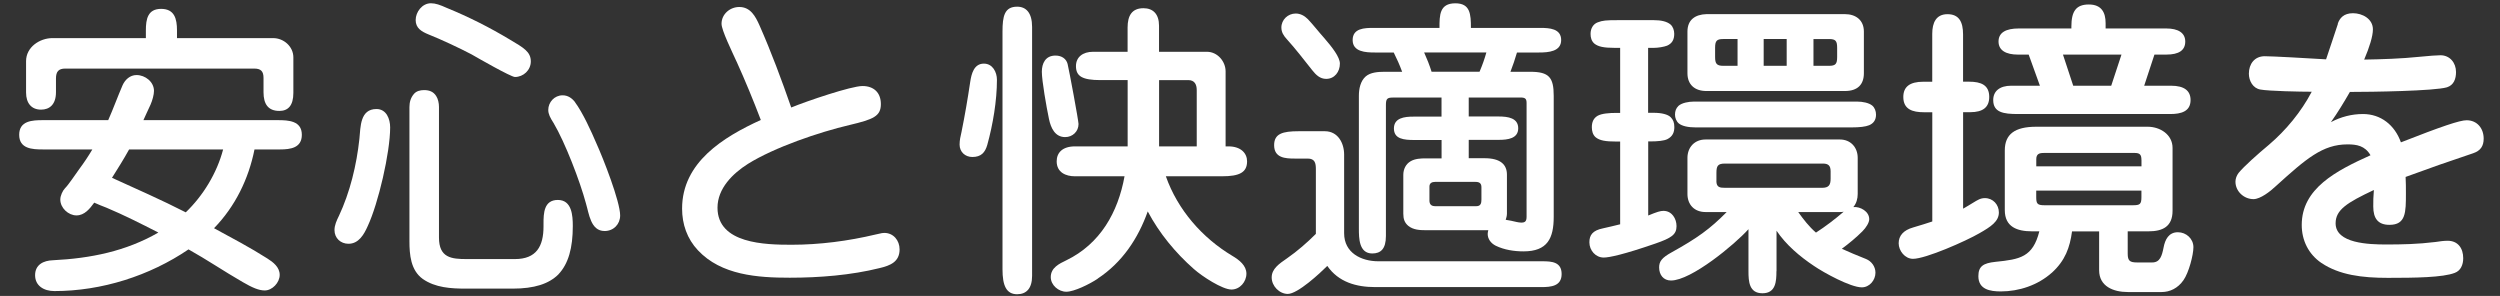
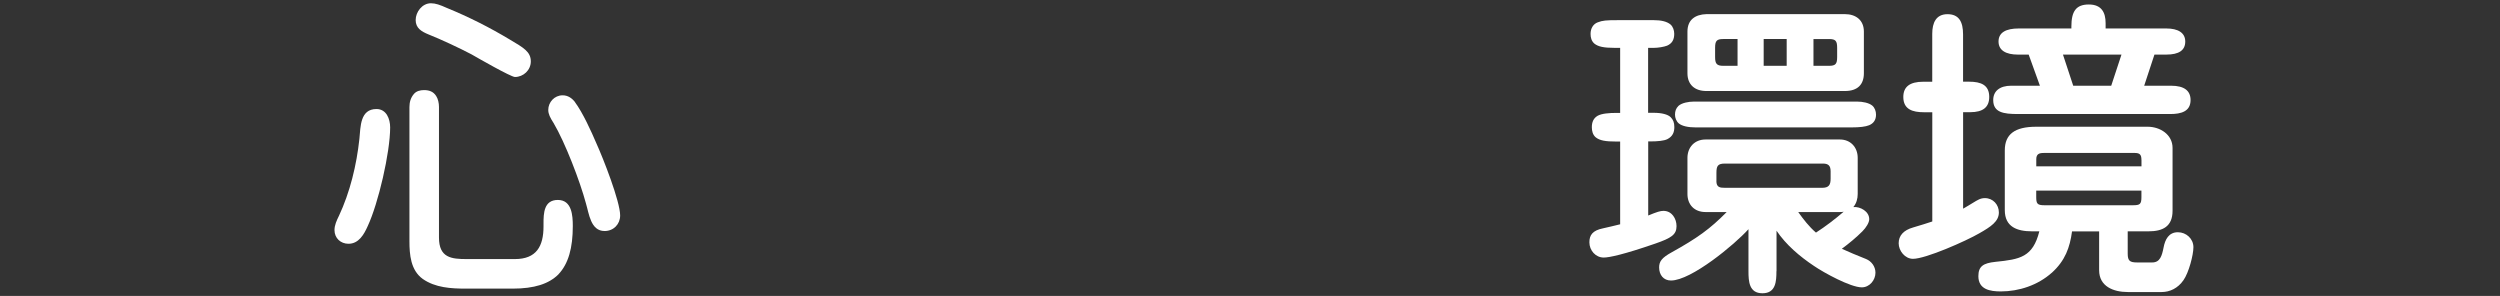
<svg xmlns="http://www.w3.org/2000/svg" id="mv-copy2" data-name="mv-copy2" viewBox="0 0 490 58" height="58" width="490">
  <rect x="0" y="0" width="490" height="58" fill="#333333" stroke="none" />
  <defs>
    <style>
      .c {
        fill: #fff;
      }
    </style>
  </defs>
-   <path class="c" d="M49.88,29.3c-1.16,5.79-3.78,11.16-7.93,15.43,3.48,1.89,7.07,3.78,10.43,5.92,1.16.73,2.44,1.71,2.44,3.23s-1.46,3.05-2.93,3.05c-1.16,0-2.44-.55-4.33-1.65-3.6-2.07-7.01-4.39-10.61-6.4-7.62,5.18-17.02,8.17-26.29,8.17-2.07,0-3.78-1.04-3.78-3.11s1.65-2.87,3.48-2.93c7.44-.37,14.33-1.77,20.68-5.43-3.35-1.71-6.71-3.42-10.19-4.88-.79-.31-1.59-.61-2.38-.98-.85,1.16-1.89,2.5-3.48,2.5s-3.17-1.46-3.17-3.11c0-.79.49-1.77.91-2.2.73-.73,2.01-2.68,2.81-3.78.91-1.22,1.77-2.5,2.56-3.84h-9.7c-2.07,0-4.64-.12-4.64-2.87s2.56-2.87,4.64-2.87h12.81c.98-2.2,1.83-4.57,2.81-6.83.49-1.1,1.46-2.01,2.74-2.01,1.71,0,3.42,1.34,3.42,3.11,0,.73-.3,1.83-.67,2.68-.49,1.1-1.04,2.2-1.4,3.05h26.35c2.07,0,4.7.12,4.7,2.87,0,2.56-2.2,2.87-4.27,2.87h-5ZM53.54,7.47c2.07,0,3.96,1.65,3.96,3.78v6.95c0,2.5-1.04,3.54-2.74,3.54-2.2,0-3.11-1.34-3.11-3.66v-2.81c0-1.34-.55-1.83-1.83-1.83H12.8c-1.34,0-1.83.61-1.83,1.95v2.68c0,2.44-1.28,3.42-2.93,3.42-1.83,0-2.93-1.22-2.93-3.35v-6.16c0-2.75,2.68-4.51,5.18-4.51h18.3v-1.52c0-2.2.37-4.21,2.99-4.21s3.11,1.95,3.11,4.21v1.52h18.85ZM25.3,29.3c-1.04,1.89-2.2,3.72-3.35,5.55,4.82,2.2,9.7,4.33,14.46,6.77,3.42-3.29,6.1-7.69,7.32-12.32h-18.42Z" />
  <path class="c" d="M66.41,42.36c2.2-4.7,3.48-10,4.03-15.13.24-2.38.12-5.86,3.35-5.86,1.95,0,2.68,1.95,2.68,3.6,0,4.94-2.32,14.88-4.39,19.33-.73,1.65-1.77,3.48-3.78,3.48-1.53,0-2.74-1.1-2.74-2.68,0-.98.43-1.89.85-2.75ZM109.47,53.76c-1.89,1.89-4.76,2.81-8.97,2.81h-9.21c-2.87,0-5.98-.18-8.42-1.89-2.38-1.71-2.62-4.76-2.62-7.44v-26.23c0-.98.24-1.83.85-2.56.49-.61,1.28-.79,2.01-.79,1.04,0,1.83.3,2.38,1.16.37.55.55,1.4.55,2.13v25.62c0,3.96,2.44,4.21,5.43,4.21h9.45c4.21,0,5.61-2.5,5.61-6.4v-.55c0-2.01.06-4.64,2.81-4.64s2.93,3.05,2.93,5.12c0,4.27-.85,7.38-2.81,9.45ZM87.57,1.55c4.33,1.77,8.42,3.84,12.38,6.22,2.68,1.59,4.09,2.38,4.09,4.27,0,1.71-1.46,3.05-3.11,3.05-.79,0-7.38-3.78-8.54-4.45-2.32-1.22-5.98-2.93-8.42-3.9-1.34-.55-2.5-1.22-2.5-2.81s1.28-3.29,2.99-3.29c.91,0,1.77.31,3.11.91ZM112.7,20.03c1.53,2.07,3.17,5.67,4.21,8.11,1.28,2.81,4.64,11.34,4.64,14.09,0,1.71-1.28,3.05-3.05,3.05-2.74,0-3.05-3.42-3.66-5.43-1.16-4.33-4.09-11.95-6.34-15.74-.67-1.04-1.04-1.77-1.04-2.56,0-1.53,1.22-2.87,2.81-2.87,1.04,0,1.83.55,2.44,1.34Z" />
-   <path class="c" d="M144.35,12.04c-.85-1.89-2.93-6.1-2.93-7.38,0-1.89,1.65-3.29,3.48-3.29,2.2,0,3.17,1.83,3.96,3.6,2.32,5.25,4.33,10.67,6.22,16.1,3.11-1.28,11.77-4.21,13.97-4.21s3.6,1.28,3.6,3.54c0,2.38-1.46,2.99-6.1,4.09-5.98,1.4-14.76,4.39-19.94,7.62-2.99,1.89-5.98,4.82-5.98,8.6,0,7.08,9.39,7.26,14.52,7.26,5.49,0,11.1-.73,16.47-2.01,1.28-.31,1.46-.31,1.71-.31,1.77,0,2.99,1.46,2.99,3.23,0,2.44-1.83,3.17-3.9,3.66-5.61,1.4-11.83,1.89-17.63,1.89-6.28,0-13.42-.49-17.99-5.37-2.13-2.26-3.11-5.12-3.11-8.17,0-9.09,8.11-14.03,15.43-17.38-1.46-3.84-3.05-7.69-4.76-11.47Z" />
-   <path class="c" d="M188.08,28.33c0-.85.18-1.65.37-2.44.67-3.29,1.22-6.53,1.71-9.82.24-1.59.73-3.6,2.68-3.6,1.71,0,2.56,1.65,2.56,3.17,0,4.09-.79,8.78-1.89,12.75-.43,1.52-1.22,2.38-2.93,2.38-1.4,0-2.5-.98-2.5-2.44ZM202.29,54.07c0,2.44-1.1,3.6-2.93,3.6-2.13,0-2.87-1.71-2.87-4.88V6.19c0-2.99.37-4.88,2.87-4.88,1.77,0,2.93,1.22,2.93,3.96v48.79ZM206.87,10.89c1.28,0,2.13.67,2.38,1.65.31,1.28,2.14,11.1,2.14,11.77,0,1.46-1.16,2.56-2.62,2.56-2.01,0-2.81-1.83-3.17-3.54-.49-2.32-1.4-7.5-1.4-9.27,0-1.59.67-3.17,2.68-3.17ZM215.16,54.62c-1.65,1.1-4.64,2.56-6.16,2.56s-3.05-1.28-3.05-2.87c0-1.83,1.65-2.62,3.05-3.29,6.65-3.23,10.13-9.39,11.41-16.47h-9.76c-1.71,0-3.54-.73-3.54-2.93,0-1.71,1.16-2.93,3.6-2.93h10.31v-12.99h-5.31c-3.54,0-4.82-.73-4.82-2.74,0-1.77,1.34-2.81,3.35-2.81h6.77v-4.76c0-2.32.85-3.78,3.11-3.78,1.89,0,3.05,1.16,3.05,3.42v5.12h9.39c2.07,0,3.66,1.89,3.66,3.84v14.7h.55c2.44,0,3.66,1.34,3.66,2.93,0,2.2-1.53,2.93-4.88,2.93h-11.04c2.32,6.59,7.14,12.08,13.05,15.61,1.34.79,2.74,1.89,2.74,3.48s-1.28,3.11-2.93,3.11c-1.77,0-5.73-2.56-7.38-4.03-3.6-3.17-6.77-7.01-9.03-11.28-1.89,5.31-5,10-9.82,13.17ZM234.56,28.69v-11.04c0-1.1-.43-1.95-1.65-1.95h-5.73v12.99h7.38Z" />
-   <path class="c" d="M252.42,57.61c-1.65,0-3.17-1.53-3.17-3.23s1.46-2.68,3.05-3.78c2.01-1.4,3.9-3.05,5.61-4.76v-12.69c0-1.16-.18-2.07-1.59-2.07h-2.56c-1.83,0-4.03-.12-4.03-2.62,0-2.26,1.65-2.74,4.82-2.74h5.12c2.56,0,3.78,2.32,3.78,4.57v15.43c0,3.84,3.35,5.49,6.71,5.49h32.14c1.83,0,3.78.12,3.78,2.5s-2.07,2.56-3.97,2.56h-32.57c-3.72,0-7.2-.98-9.39-4.15-1.4,1.4-5.79,5.49-7.75,5.49ZM259.93,15.46c-1.22,0-2.01-.79-2.74-1.71-1.65-2.07-3.23-4.15-5-6.1-.61-.67-1.04-1.34-1.04-2.26,0-1.52,1.28-2.74,2.81-2.74.91,0,1.71.43,2.38,1.1,1.1,1.16,2.07,2.44,3.17,3.66,1.59,1.83,3.11,3.78,3.11,5.06,0,1.59-1.04,2.99-2.68,2.99ZM282.55,19.12h-9.51c-1.16,0-1.4.24-1.4,1.46v25.68c0,2.56-1.04,3.42-2.68,3.42-2.62,0-2.62-3.05-2.62-4.88v-26.04c0-1.34.3-2.87,1.34-3.78.91-.79,2.38-.91,3.66-.91h3.48c-.49-1.34-1.04-2.56-1.65-3.78h-3.72c-1.77,0-4.33-.12-4.33-2.44s2.32-2.38,4.09-2.38h12.93c0-2.5,0-4.82,3.11-4.82,2.93,0,3.05,2.13,3.05,4.82h13.6c1.77,0,4.09.12,4.09,2.38s-2.5,2.44-4.33,2.44h-4.33c-.37,1.28-.79,2.5-1.28,3.78h3.9c3.66,0,4.58,1.1,4.58,4.7v23.73c0,4.21-1.22,6.77-5.92,6.77-1.83,0-3.78-.3-5.43-1.1-.98-.49-1.59-1.34-1.59-2.32,0-.24.06-.49.12-.73h-12.26c-1.16,0-2.44-.06-3.42-.85-.73-.61-.98-1.34-.98-2.38v-7.62c0-1.1.49-2.13,1.46-2.68.85-.49,1.95-.55,2.93-.55h3.11v-3.6h-5.31c-2.07,0-4.03-.18-4.03-2.26s2.07-2.32,3.78-2.32h5.55v-3.72ZM280.6,14.06h9.39c.55-1.28.98-2.5,1.34-3.78h-12.2c.55,1.22,1.04,2.44,1.46,3.78ZM280.17,39.31c0,.73.37,1.1,1.1,1.1h8.11c.85,0,.98-.61.98-1.28v-2.44c0-.79-.43-1.04-1.16-1.04h-7.93c-.61,0-1.1.24-1.1.91v2.75ZM290.97,31.01c3.17,0,4.39,1.28,4.39,3.23v7.62c0,.43-.12.85-.24,1.22.73.12,1.4.24,2.14.43.3.06.61.12.91.12.73,0,1.04-.24,1.04-1.16v-22.26c0-.85-.24-1.1-1.22-1.1h-10.12v3.72h5.86c1.89,0,3.84.31,3.84,2.32s-2.07,2.26-3.78,2.26h-5.92v3.6h3.11Z" />
  <path class="c" d="M323.05,22.11h1.1c1.53,0,2.74.31,3.29.85.49.49.73,1.04.73,1.95,0,.98-.3,1.83-1.4,2.38-.67.31-1.83.43-3.42.43h-.3v14.52c1.77-.73,2.38-.91,2.99-.91,1.65,0,2.56,1.52,2.56,2.99,0,1.65-.98,2.32-4.15,3.42-6.16,2.13-9.03,2.74-10.12,2.74-1.59,0-2.81-1.4-2.81-2.99,0-1.4.61-2.32,2.68-2.74.85-.18,2.38-.55,3.35-.79v-16.22h-.85c-1.95,0-3.17-.18-3.97-.85-.55-.49-.73-1.22-.73-1.95,0-.98.3-1.77,1.16-2.26.79-.43,2.2-.55,3.66-.55h.73v-12.75h-1.1c-2.13,0-3.23-.24-3.97-.85-.55-.49-.73-1.16-.73-1.89,0-1.1.55-1.95,1.4-2.26.98-.37,1.59-.43,4.03-.43h6.95c1.4,0,2.56.24,3.29.85.49.43.73,1.16.73,1.83,0,1.16-.43,1.89-1.4,2.32-.61.24-1.77.43-2.56.43h-1.16v12.75ZM348.18,53.15c0,2.01-.12,4.33-2.74,4.33s-2.74-2.32-2.74-4.33v-8.23c-2.68,2.99-11.22,10.06-15.19,10.06-1.46,0-2.32-1.1-2.32-2.56,0-1.16.49-1.89,2.5-2.99,4.94-2.74,7.5-4.57,10.74-7.87h-4.15c-2.2,0-3.54-1.46-3.54-3.54v-7.08c0-2.07,1.4-3.6,3.54-3.6h26.35c2.07,0,3.48,1.52,3.48,3.6v7.08c0,.91-.24,1.83-.85,2.56,1.34-.12,3.11.85,3.11,2.38,0,.67-.61,1.65-1.34,2.38-1.22,1.22-2.62,2.38-4.03,3.42,1.34.61,3.05,1.34,4.76,2.01,1.04.43,1.83,1.46,1.83,2.68,0,1.46-1.16,2.87-2.68,2.87-2.2,0-7.44-2.87-9.39-4.21-2.74-1.83-5.43-4.09-7.32-6.89v7.93ZM332.32,24.97c-1.4,0-2.62-.24-3.29-.79-.49-.43-.73-1.1-.73-1.71,0-.67.18-1.22.67-1.71.67-.61,2.01-.85,3.05-.85h31.96c1.1,0,2.32.24,2.99.79.49.43.73,1.1.73,1.77,0,1.04-.49,1.71-1.34,2.07-.73.3-1.89.43-3.48.43h-30.56ZM361.6,2.77c2.13,0,3.72,1.16,3.72,3.42v8.17c0,2.2-1.22,3.48-3.72,3.48h-27.14c-2.32,0-3.72-1.28-3.72-3.48V6.19c0-2.32,1.52-3.35,3.72-3.42h27.14ZM337.75,7.65c-1.28,0-1.59.37-1.59,1.71v1.83c0,1.28.31,1.71,1.59,1.71h2.81v-5.25h-2.81ZM336.41,35.47c0,1.28.73,1.34,1.71,1.34h19.03c1.28,0,1.65-.55,1.65-1.77v-1.46c0-1.1-.43-1.52-1.52-1.52h-19.21c-1.4,0-1.65.49-1.65,1.83v1.59ZM345.68,12.9h4.51v-5.25h-4.51v5.25ZM361.35,41.5c-.24.06-.49.06-.73.06h-8.17c1.04,1.46,2.13,2.87,3.48,4.03,1.89-1.22,3.72-2.62,5.43-4.09ZM355.44,12.9h3.05c1.28,0,1.59-.37,1.59-1.71v-1.83c0-1.34-.3-1.71-1.59-1.71h-3.05v5.25Z" />
  <path class="c" d="M385.93,16.01c2.38,0,3.96.67,3.96,2.99,0,2.01-1.22,2.99-3.72,2.99h-1.4v18.91c.67-.37,1.34-.79,1.95-1.16.91-.55,1.46-.91,2.32-.91,1.59,0,2.74,1.28,2.74,2.81,0,1.77-1.59,2.81-3.84,4.09-2.62,1.52-10.49,5-12.99,5-1.59,0-2.81-1.59-2.81-3.05s.91-2.56,2.87-3.11c1.46-.43,2.81-.85,3.72-1.16v-21.41h-1.65c-2.2,0-4.03-.55-4.03-2.99,0-2.01,1.28-2.99,3.9-2.99h1.77V6.62c0-2.13.73-3.84,2.99-3.84s3.05,1.52,3.05,3.96v9.27h1.16ZM402.15,53.46c-2.74,2.44-6.41,3.66-10,3.66-2.07,0-4.39-.37-4.39-2.99,0-1.95.98-2.56,3.35-2.81,4.82-.49,7.32-.91,8.6-5.98h-1.46c-2.87,0-5.31-.85-5.31-4.15v-11.71c0-3.17,1.95-4.64,6.16-4.64h21.84c2.44,0,4.88,1.53,4.88,4.15v12.32c0,3.11-1.95,4.03-4.7,4.03h-4.09v4.39c0,1.4.43,1.71,1.83,1.71h2.99c1.53,0,1.89-1.34,2.2-2.87.3-1.65,1.04-3.05,2.81-3.05,1.65,0,3.05,1.28,3.05,2.93,0,1.53-.91,5-1.95,6.47-1.1,1.59-2.68,2.32-4.27,2.32h-6.65c-2.81,0-5.61-1.1-5.61-4.27v-7.62h-5.31c-.43,3.17-1.34,5.73-3.96,8.11ZM405.99,5.21c0-2.99.91-4.33,3.42-4.33s3.29,1.59,3.29,3.66v1.04h11.89c2.32,0,3.72.85,3.72,2.56s-1.22,2.56-3.72,2.56h-2.32l-2.01,6.1h5.25c2.68,0,3.84,1.04,3.84,2.81,0,2.26-1.89,2.74-3.97,2.74h-29.89c-2.81,0-4.82-.31-4.82-2.74,0-1.71,1.22-2.81,3.54-2.81h5.61l-2.2-6.1h-2.13c-2.26,0-3.78-.79-3.78-2.56s1.46-2.56,3.97-2.56h10.31v-.37ZM419.72,31.32c0-.98-.31-1.34-1.28-1.34h-17.87c-.85,0-1.46.18-1.46,1.22v1.4h20.62v-1.28ZM399.1,37.36v1.22c0,1.34.18,1.65,1.65,1.65h17.26c1.4,0,1.71-.18,1.71-1.59v-1.28h-20.62ZM406.36,16.8h7.44l2.01-6.1h-11.47l2.01,6.1Z" />
-   <path class="c" d="M458.2,4.66c.37-1.1,1.16-2.07,2.99-2.07s3.9,1.1,3.9,3.17c0,1.34-.67,3.48-1.71,5.92,3.6-.06,7.26-.18,10.86-.55,1.77-.18,3.42-.3,4.09-.3,1.83,0,3.05,1.46,3.05,3.29,0,1.34-.43,2.56-1.77,2.99-2.44.73-14.7.91-19.03.91-1.16,2.01-2.38,4.03-3.72,5.92,1.95-1.04,4.09-1.59,6.28-1.59,3.48,0,6.22,2.13,7.44,5.55,7.93-3.11,11.53-4.33,12.87-4.33,2.07,0,3.35,1.59,3.35,3.6,0,1.46-.61,2.38-2.07,2.87-4.39,1.46-9.09,3.11-13.23,4.64.06,1.1.06,2.13.06,3.23,0,3.72,0,6.16-3.23,6.16-2.26,0-3.17-1.28-3.17-3.6,0-1.04,0-1.89.12-3.23-5.31,2.5-7.5,3.9-7.5,6.53,0,3.96,6.53,4.15,9.94,4.15,3.05,0,6.16-.06,9.64-.49.79-.12,1.59-.24,2.38-.24,2.01,0,3.05,1.46,3.05,3.42,0,1.28-.49,2.44-1.65,2.87-2.32.91-7.75.98-13.11.98-5.06,0-9.51-.55-13.05-2.93-2.5-1.71-3.84-4.39-3.84-7.44,0-7.14,6.71-10.61,13.48-13.66-1.1-1.89-2.74-2.13-4.51-2.13-4.88,0-8.11,2.81-14.03,8.17-1.1,1.04-3.05,2.56-4.39,2.56-1.89,0-3.54-1.53-3.54-3.42,0-.61.24-1.22.61-1.71,1.04-1.28,3.78-3.72,5.98-5.55,3.29-2.81,6.28-6.4,8.36-10.37-2.13,0-8.42-.12-10.06-.43-1.46-.24-2.26-1.71-2.26-3.11,0-1.89,1.1-3.42,3.11-3.42,1.46,0,8.05.37,12.02.61.73-2.07,1.77-5.37,2.32-6.95Z" />
</svg>